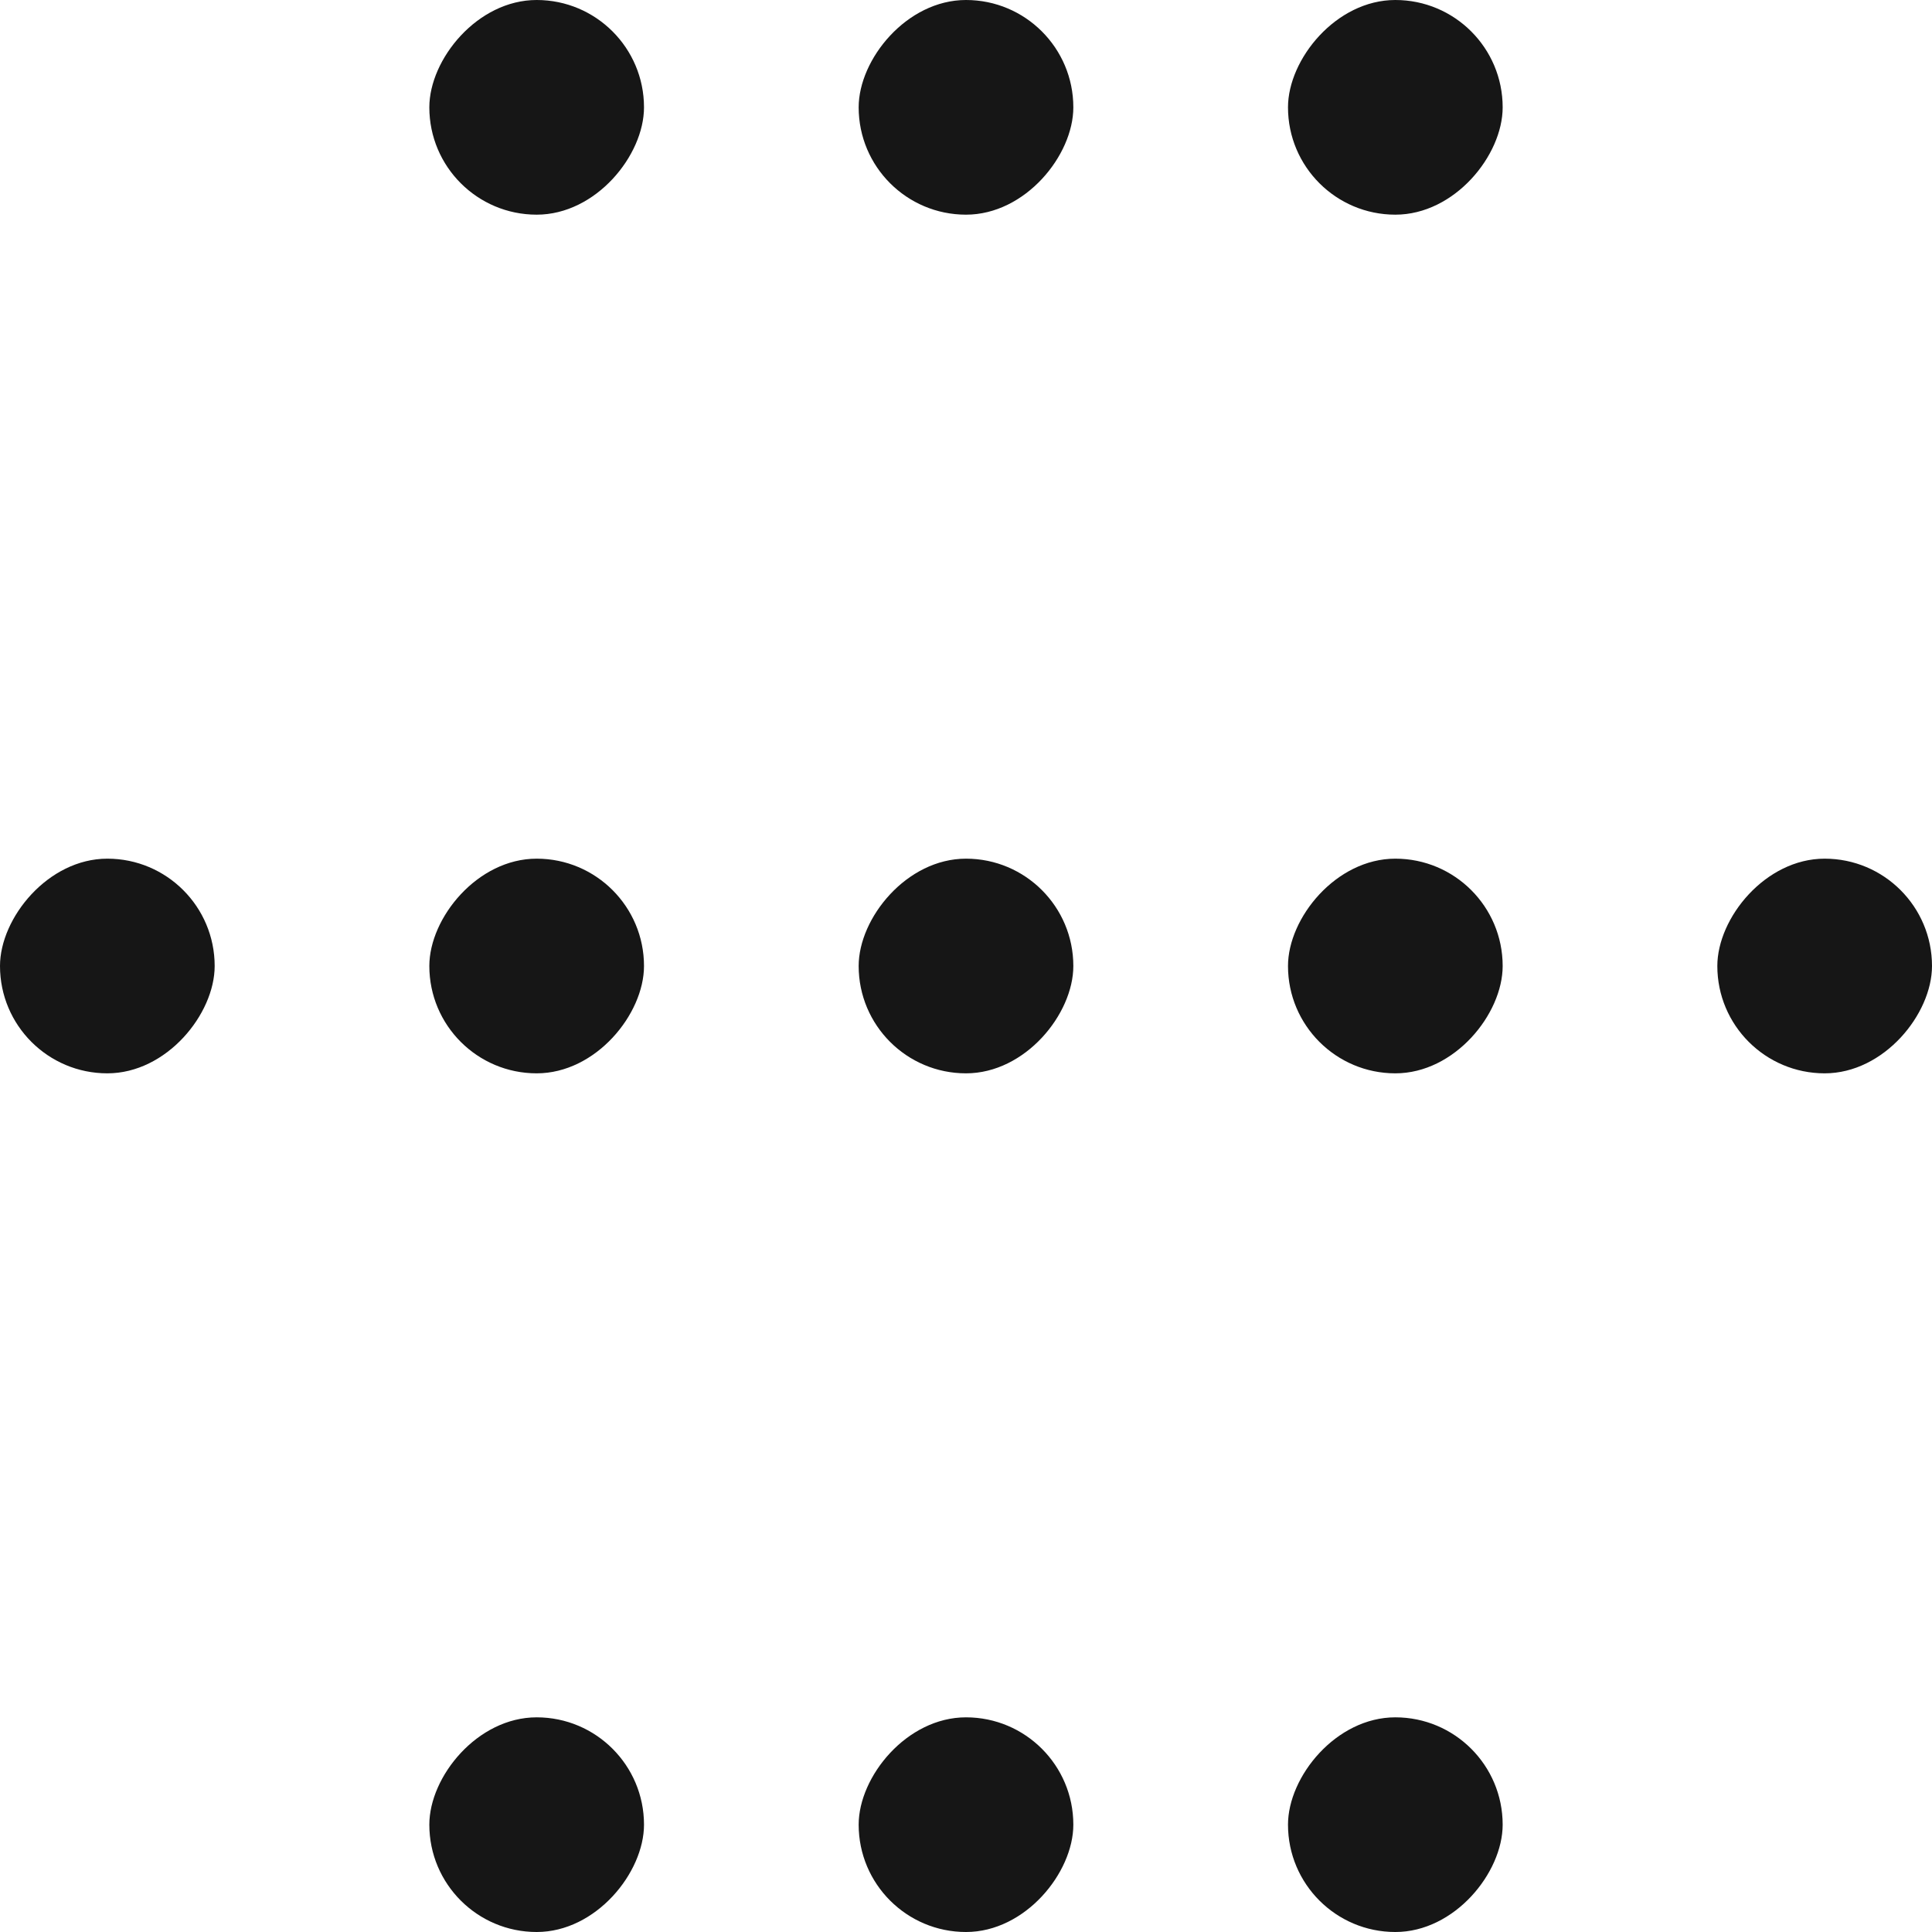
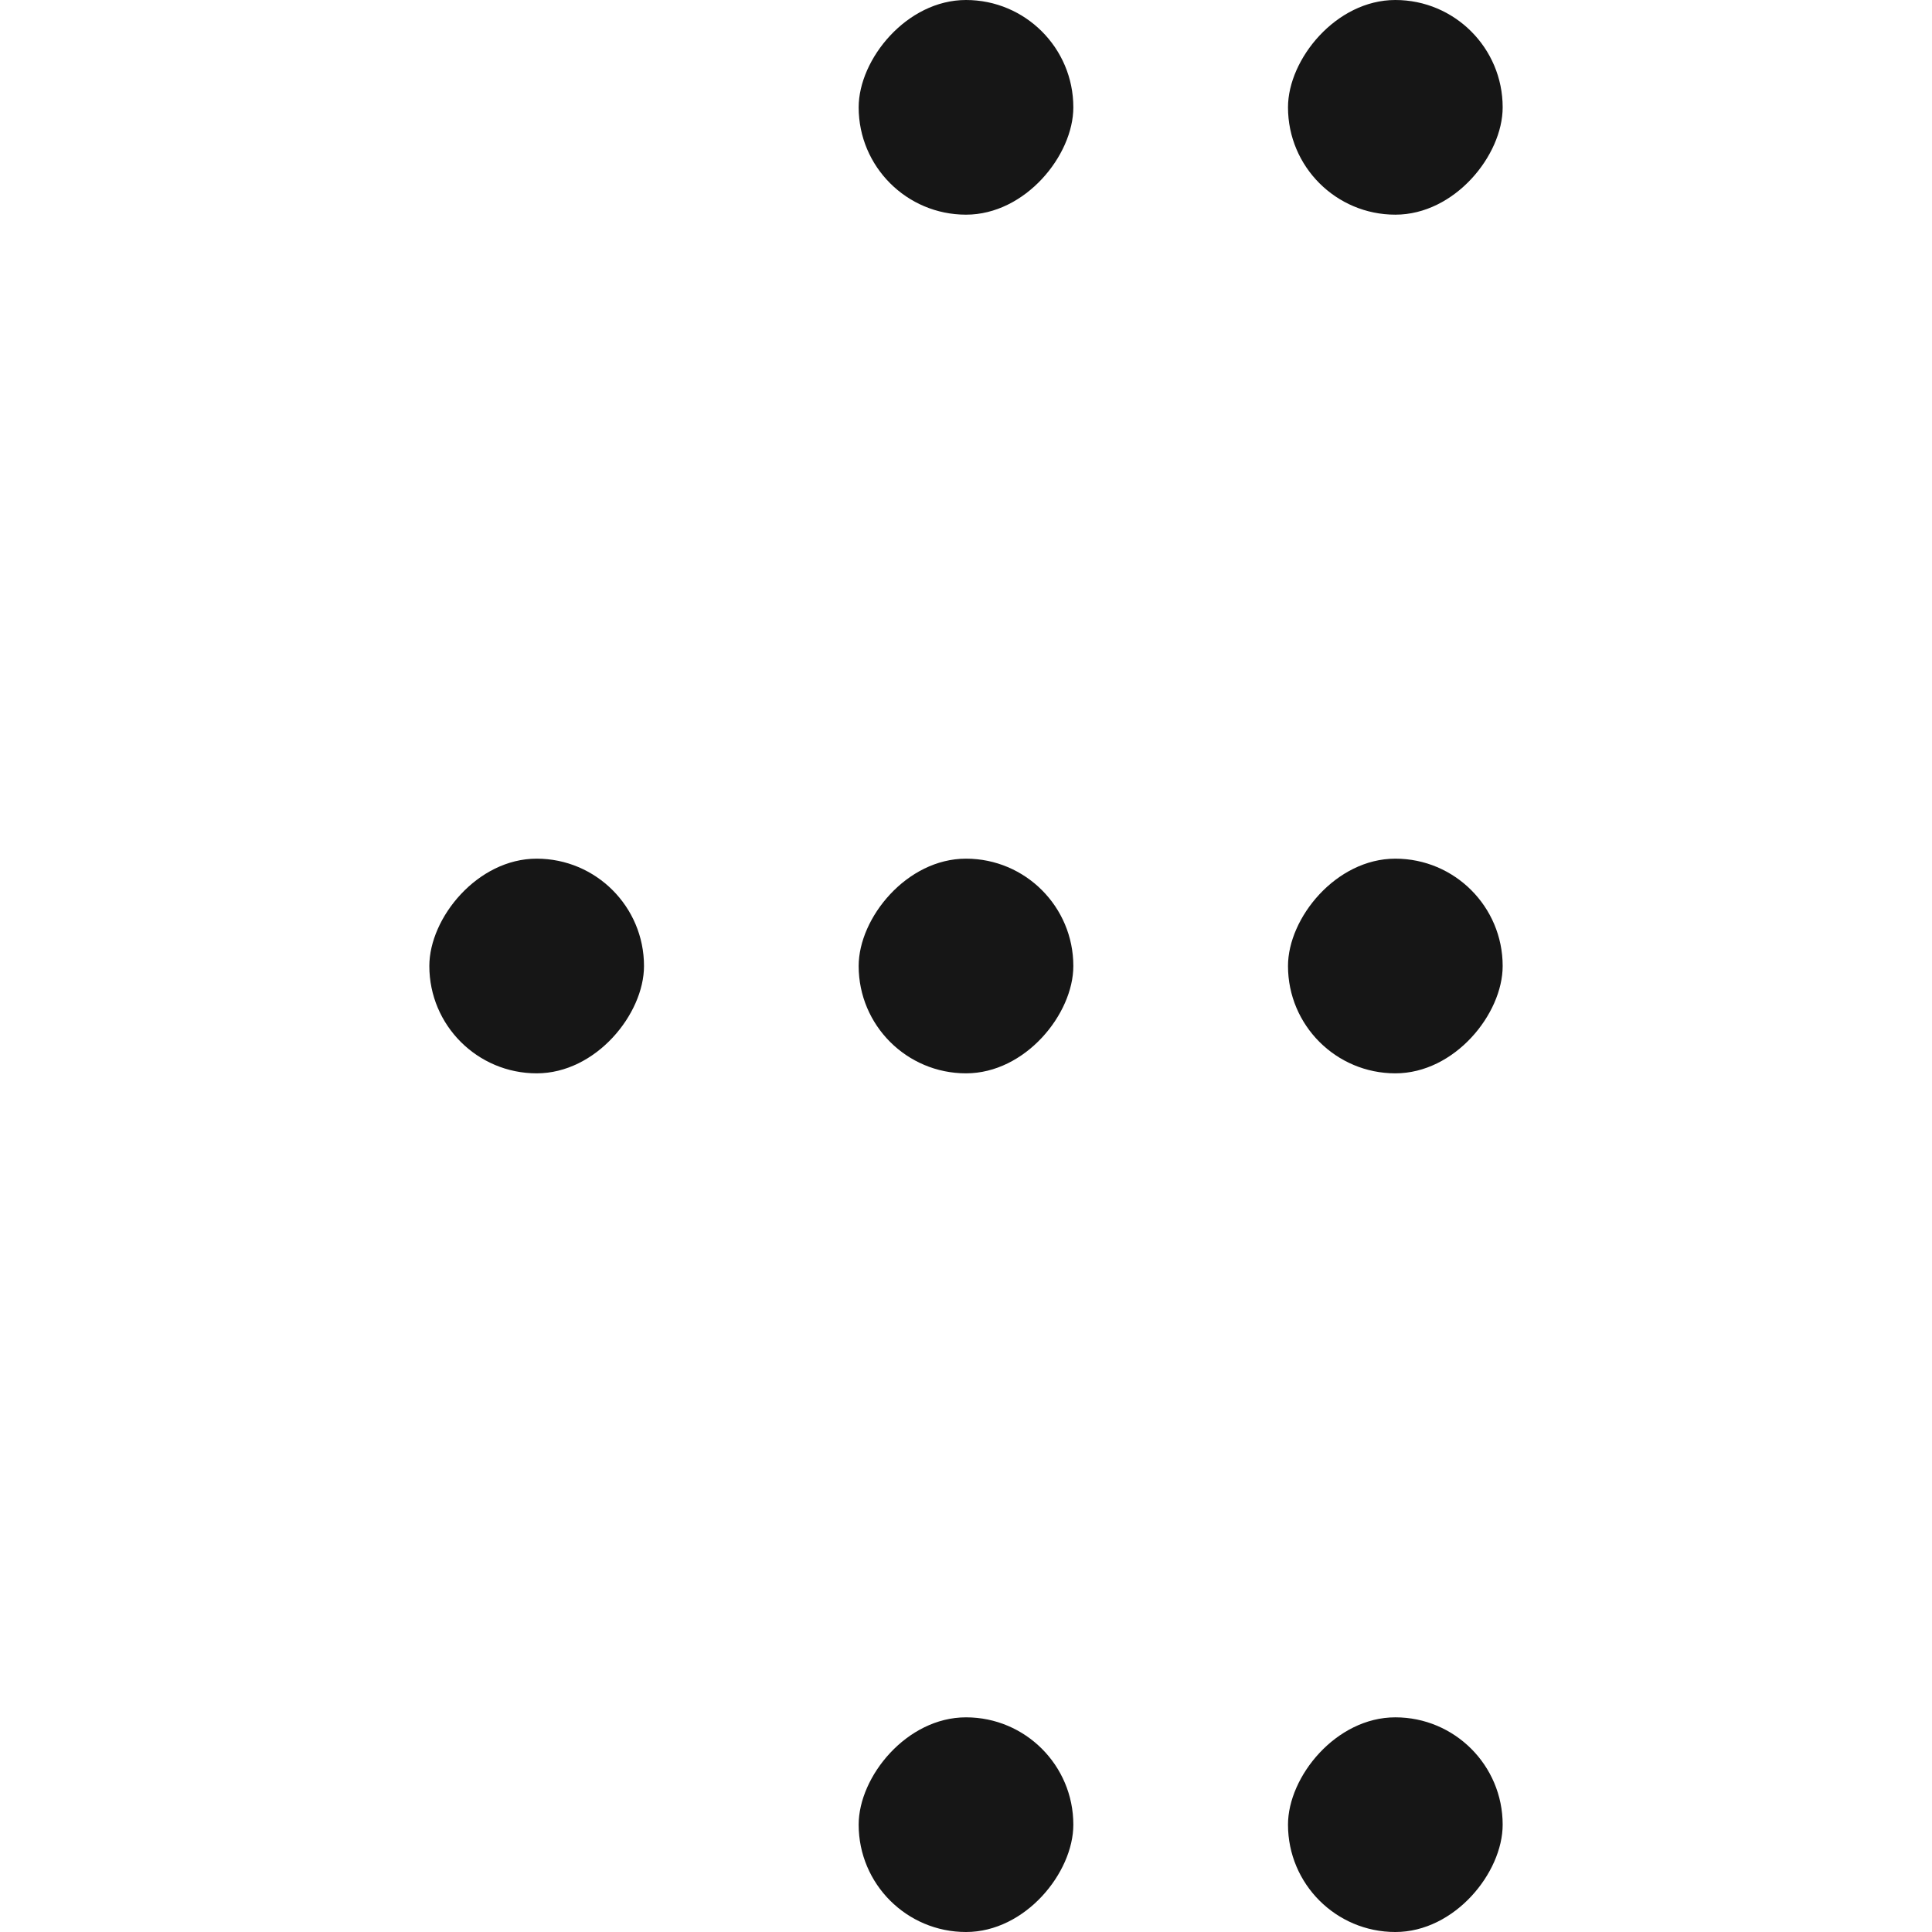
<svg xmlns="http://www.w3.org/2000/svg" width="18" height="18" viewBox="0 0 18 18" fill="none">
  <g clip-path="url(#clip0_113_47)">
    <rect width="2" height="2" rx="1" transform="matrix(-1 0 0 1 10 0)" fill="#161616" />
-     <rect width="2" height="2" rx="1" transform="matrix(-1 0 0 1 18 8)" fill="#161616" />
    <rect width="2" height="2" rx="1" transform="matrix(-1 0 0 1 10 8)" fill="#161616" />
    <rect width="2" height="2" rx="1" transform="matrix(-1 0 0 1 6 8)" fill="#161616" />
    <rect width="2" height="2" rx="1" transform="matrix(-1 0 0 1 14 8)" fill="#161616" />
    <rect width="2" height="2" rx="1" transform="matrix(-1 0 0 1 10 16)" fill="#161616" />
-     <rect width="2" height="2" rx="1" transform="matrix(-1 0 0 1 6 16)" fill="#161616" />
-     <rect width="2" height="2" rx="1" transform="matrix(-1 0 0 1 2 8)" fill="#161616" />
-     <rect width="2" height="2" rx="1" transform="matrix(-1 0 0 1 6 0)" fill="#161616" />
    <rect width="2" height="2" rx="1" transform="matrix(-1 0 0 1 14 0)" fill="#161616" />
    <rect width="2" height="2" rx="1" transform="matrix(-1 0 0 1 14 16)" fill="#161616" />
  </g>
  <defs>
    <clipPath id="clip0_113_47">
      <rect width="18" height="18" fill="white" transform="matrix(-1 0 0 1 18 0)" />
    </clipPath>
  </defs>
</svg>